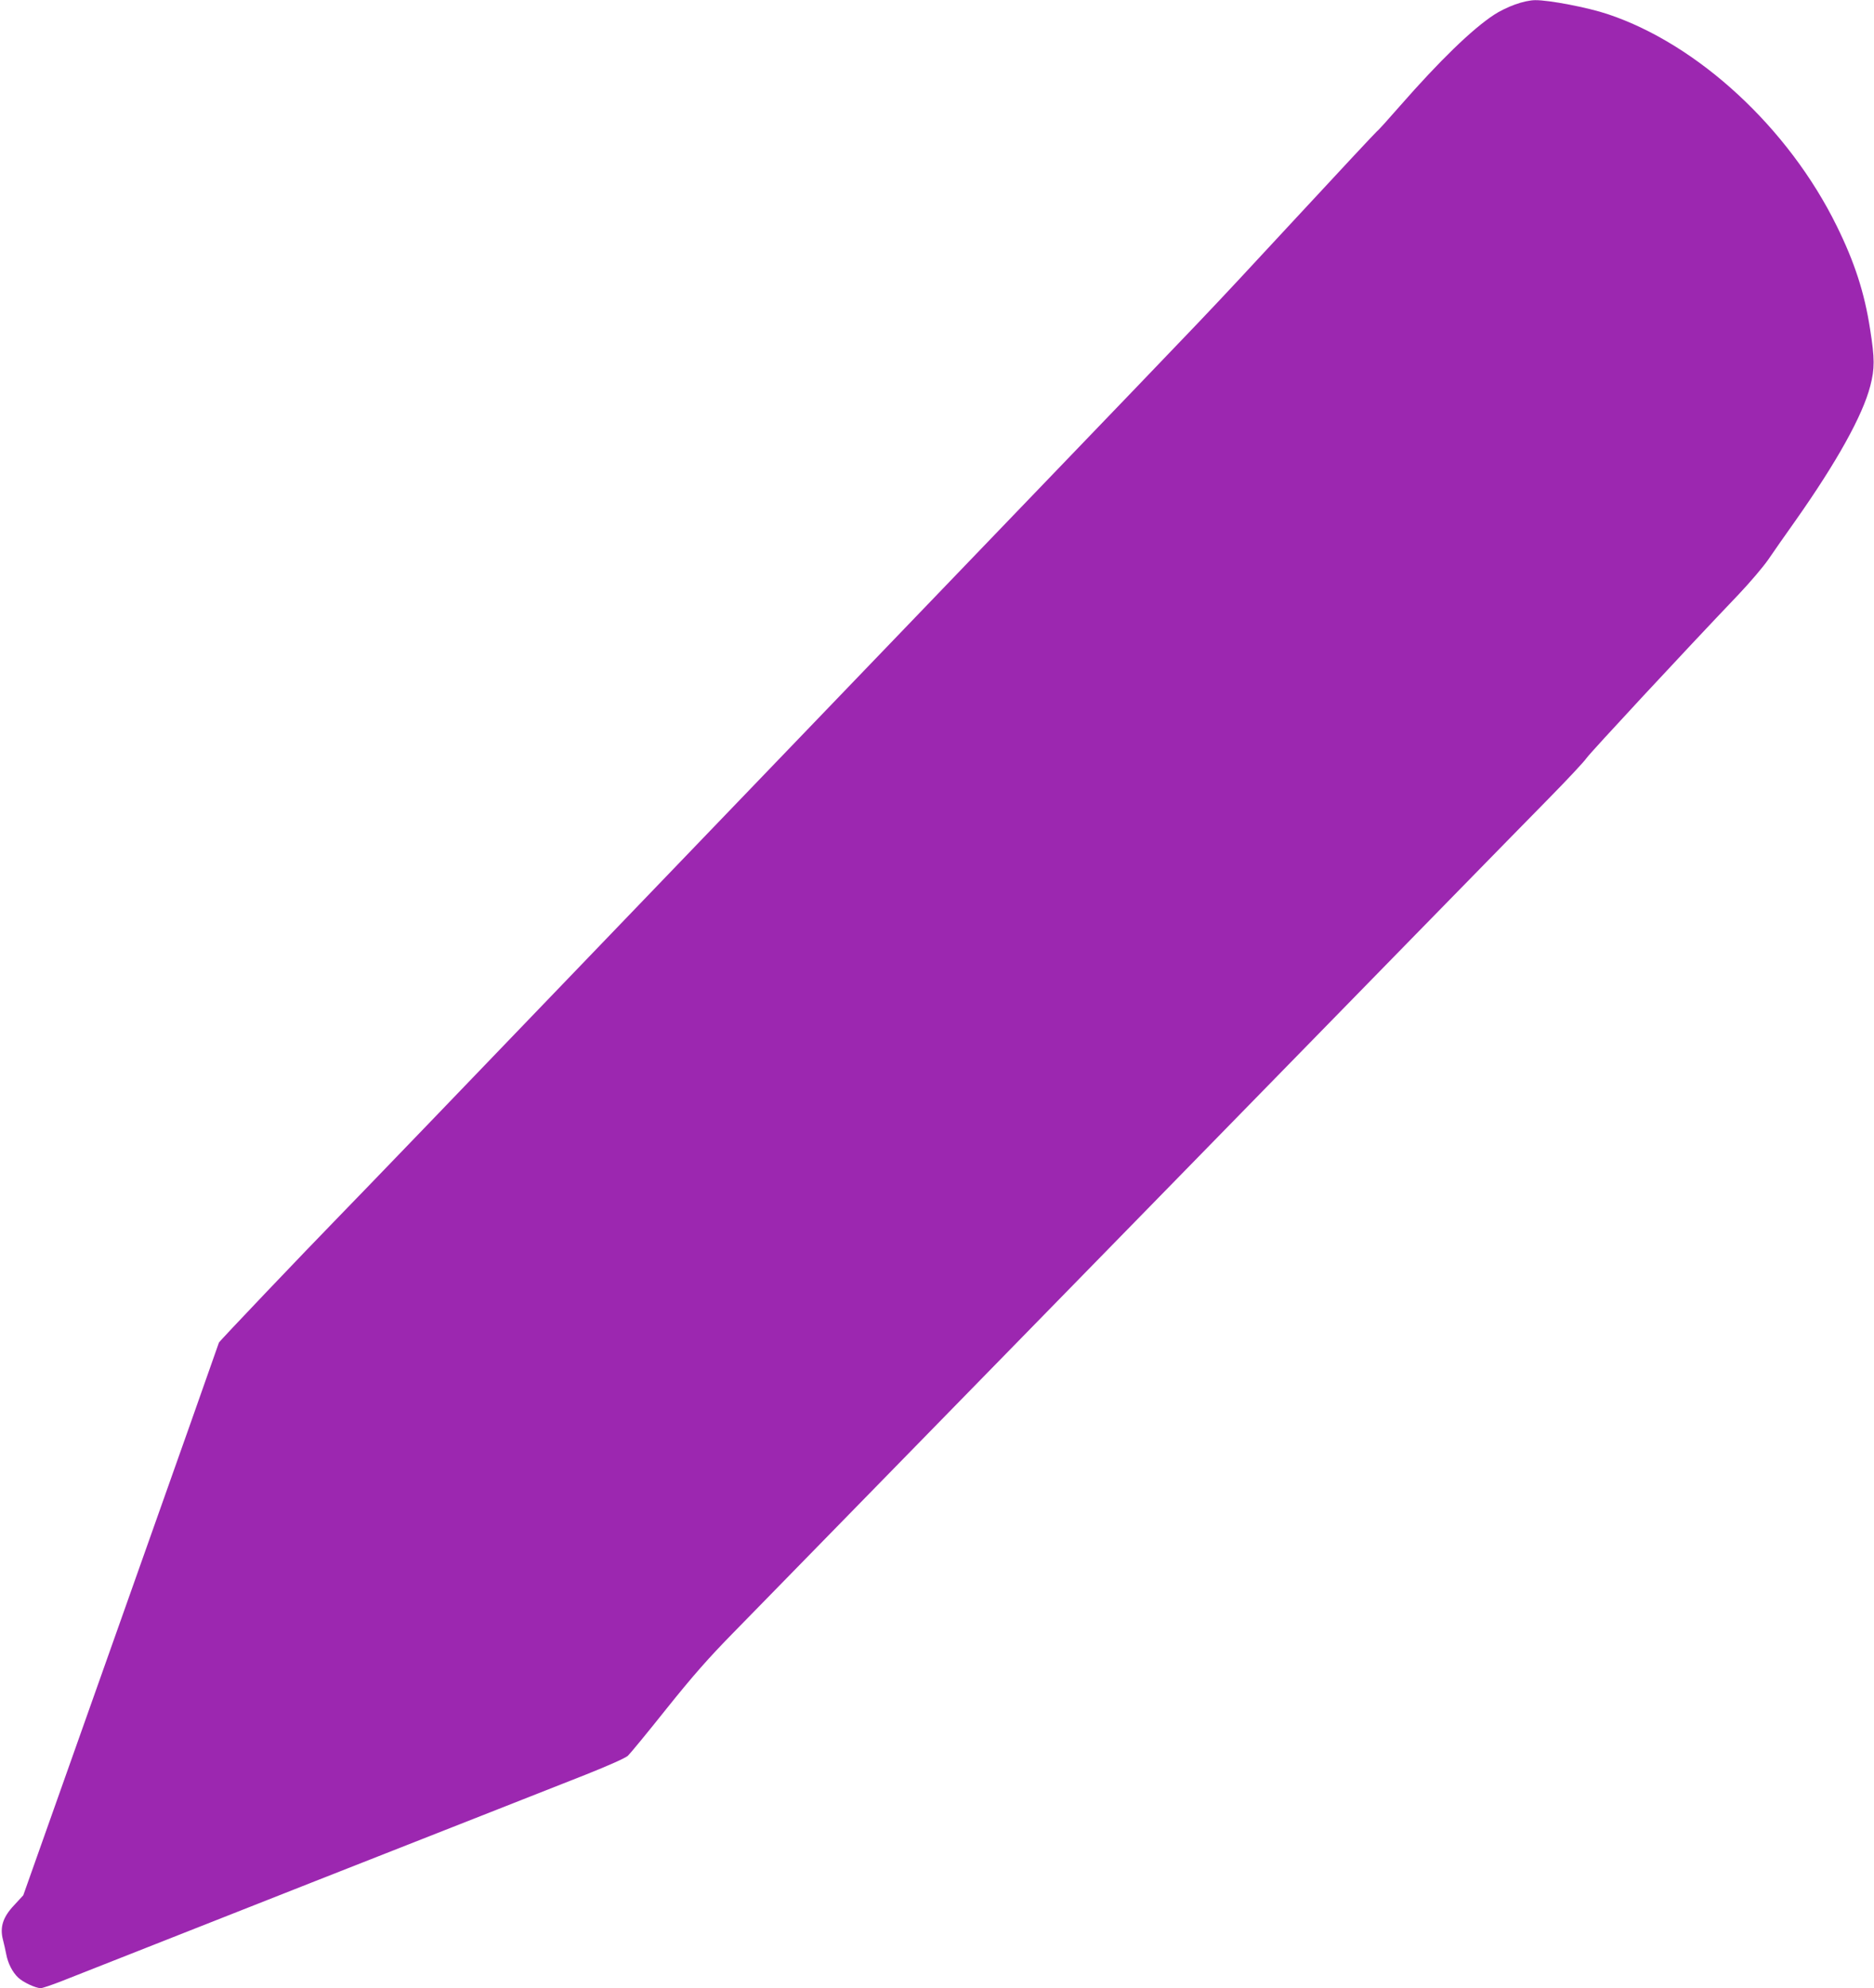
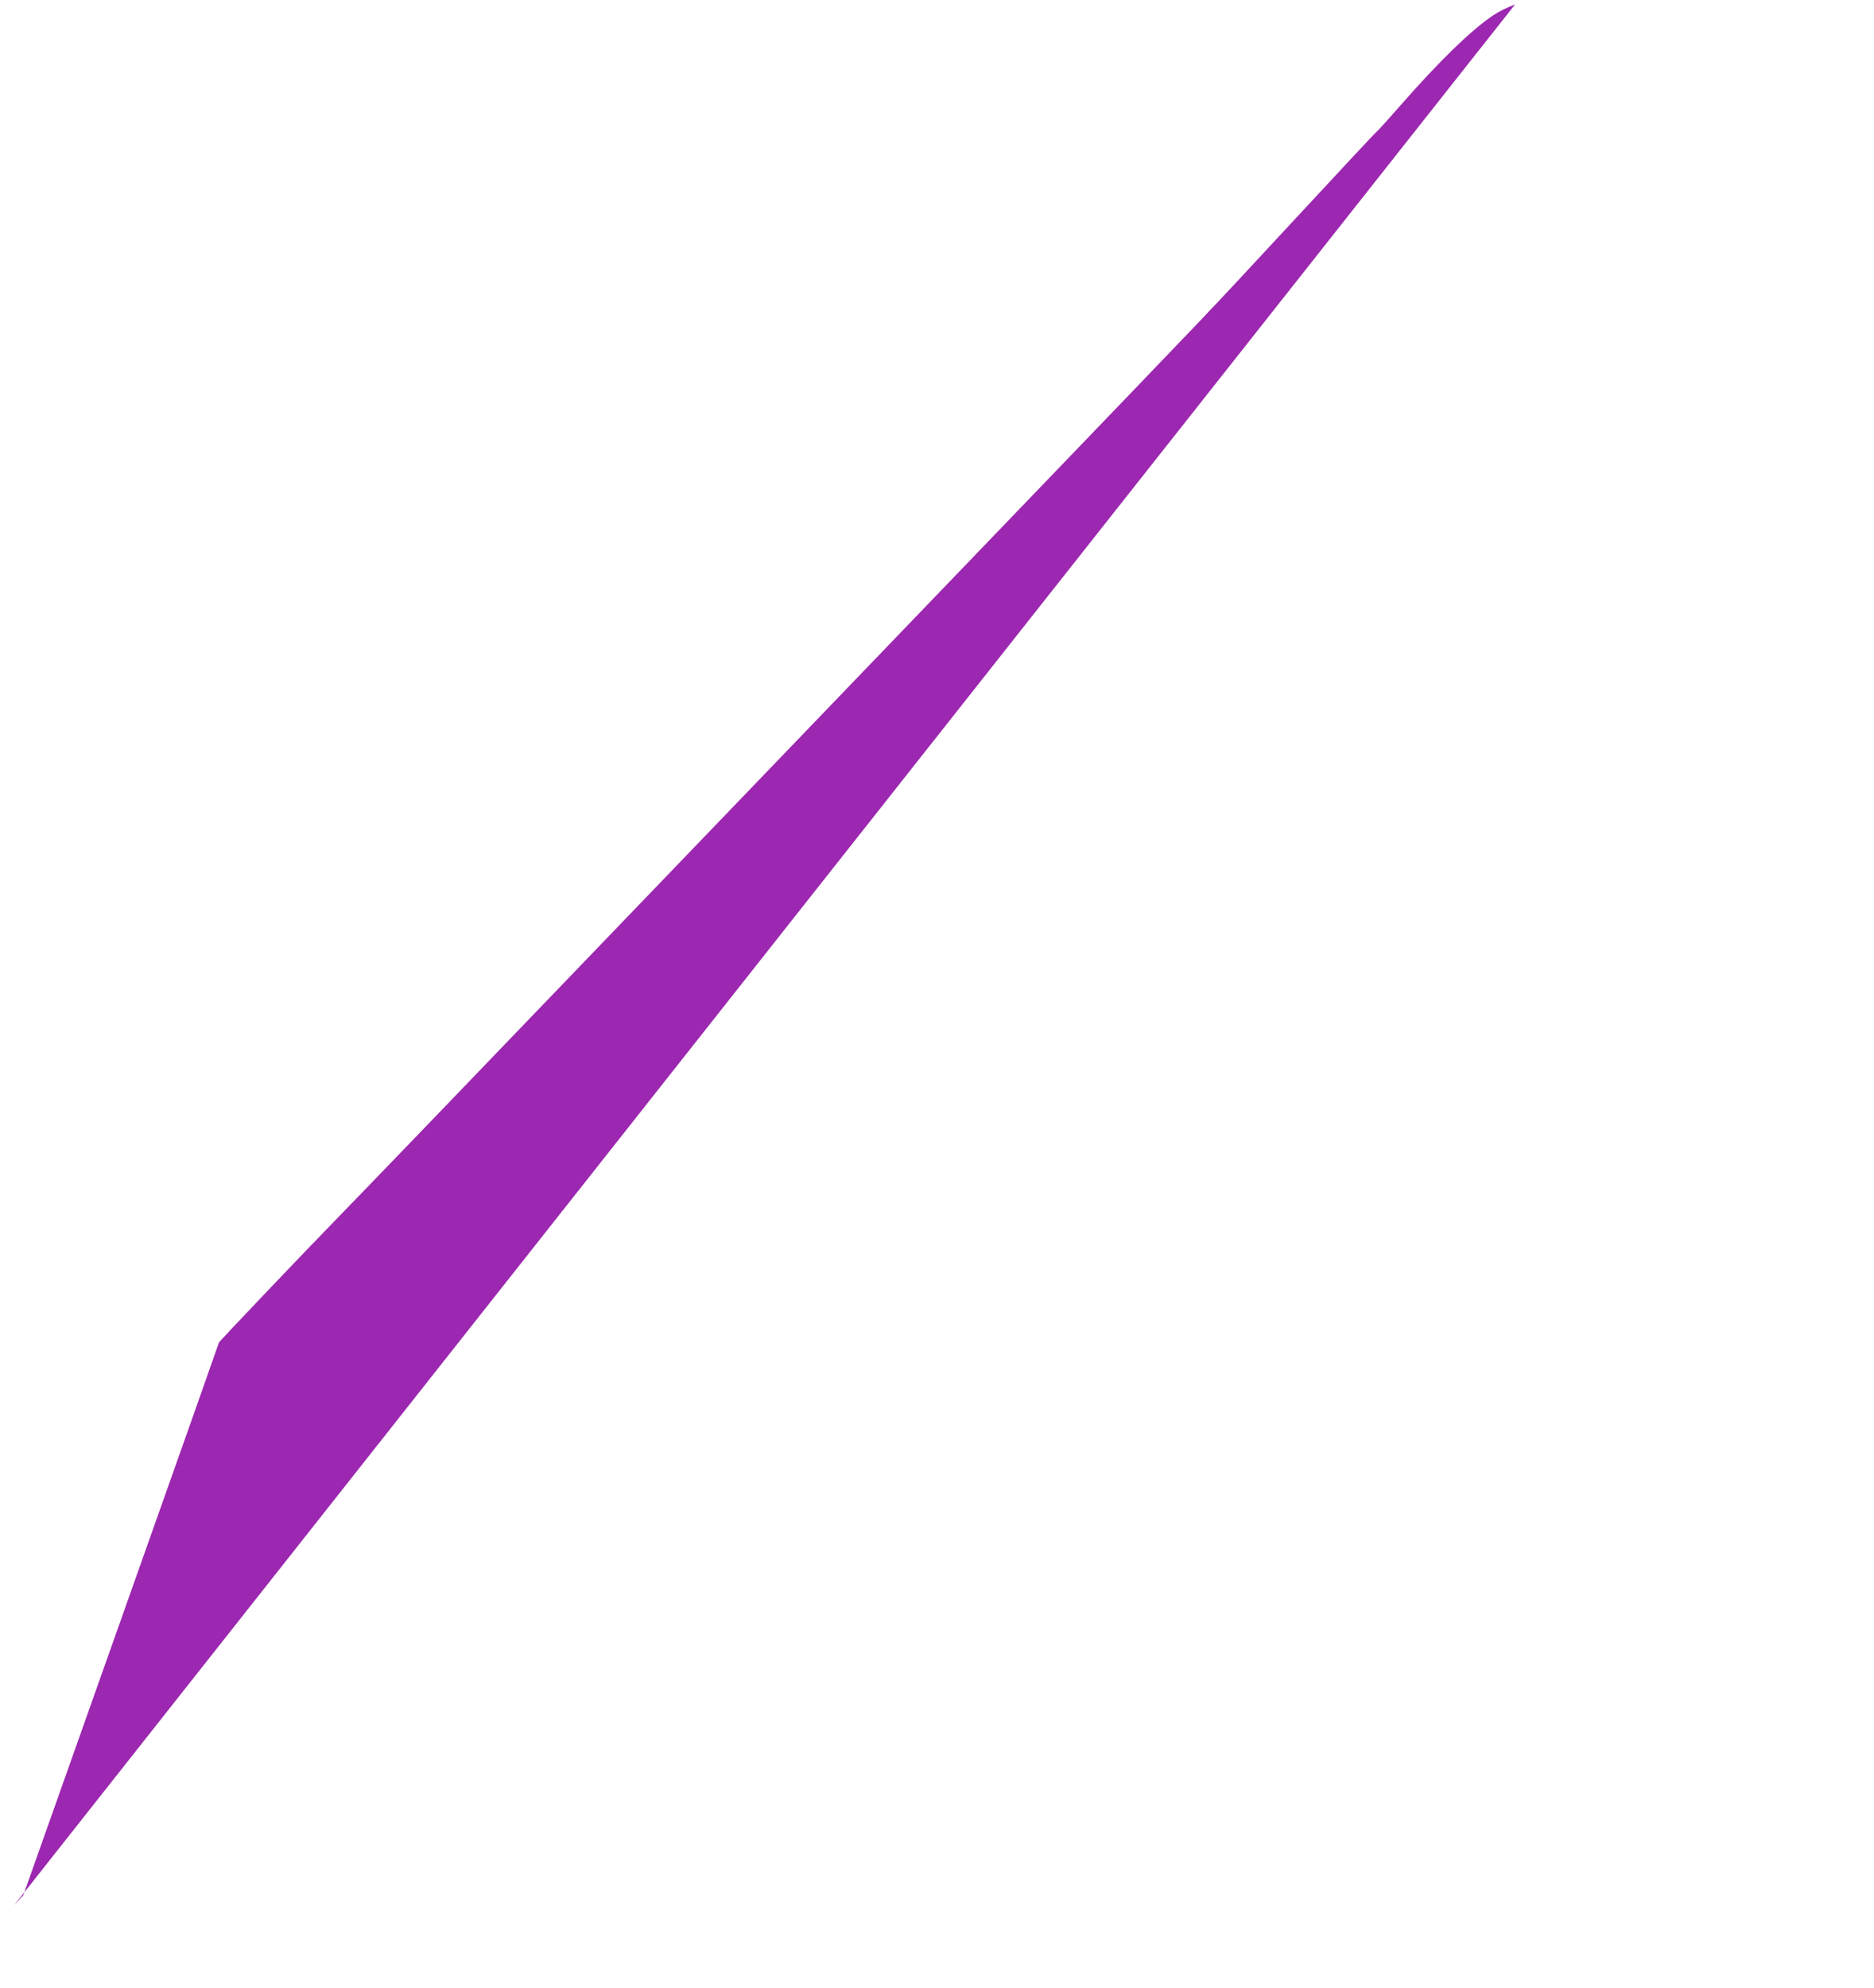
<svg xmlns="http://www.w3.org/2000/svg" version="1.0" width="1207pt" height="1280pt" viewBox="0 0 1207 1280" preserveAspectRatio="xMidYMid meet">
  <g transform="translate(0,1280) scale(0.1,-0.1)" fill="#9c27b0" stroke="none">
-     <path d="M9758 12771 c-43 -15 -104 -45 -135 -66 -142 -93 -351 -296 -606 -587 -75 -86 -142 -160 -148 -163 -6 -4 -247 -262 -536 -574 -618 -666 -427 -464 -1823 -1916 -619 -644 -1802 -1874 -2630 -2735 -827 -861 -1590 -1653 -1695 -1760 -232 -238 -775 -808 -775 -814 0 -2 -283 -804 -630 -1781 l-630 -1777 -59 -64 c-72 -76 -93 -141 -72 -222 7 -26 16 -68 21 -93 11 -59 40 -116 77 -151 31 -30 113 -68 145 -68 12 0 73 21 137 46 64 25 796 314 1626 641 831 326 1618 637 1751 689 143 57 251 105 268 120 15 14 127 150 248 302 169 211 271 327 428 487 113 116 1295 1324 2625 2685 1330 1361 2514 2572 2631 2690 116 118 226 235 243 260 29 40 622 679 979 1053 73 77 158 177 190 223 31 46 111 160 177 253 265 376 432 676 481 866 29 112 29 176 -1 365 -36 235 -100 432 -215 665 -310 631 -893 1170 -1475 1364 -128 43 -379 91 -467 90 -32 0 -84 -11 -130 -28z" />
+     <path d="M9758 12771 c-43 -15 -104 -45 -135 -66 -142 -93 -351 -296 -606 -587 -75 -86 -142 -160 -148 -163 -6 -4 -247 -262 -536 -574 -618 -666 -427 -464 -1823 -1916 -619 -644 -1802 -1874 -2630 -2735 -827 -861 -1590 -1653 -1695 -1760 -232 -238 -775 -808 -775 -814 0 -2 -283 -804 -630 -1781 l-630 -1777 -59 -64 z" />
  </g>
</svg>